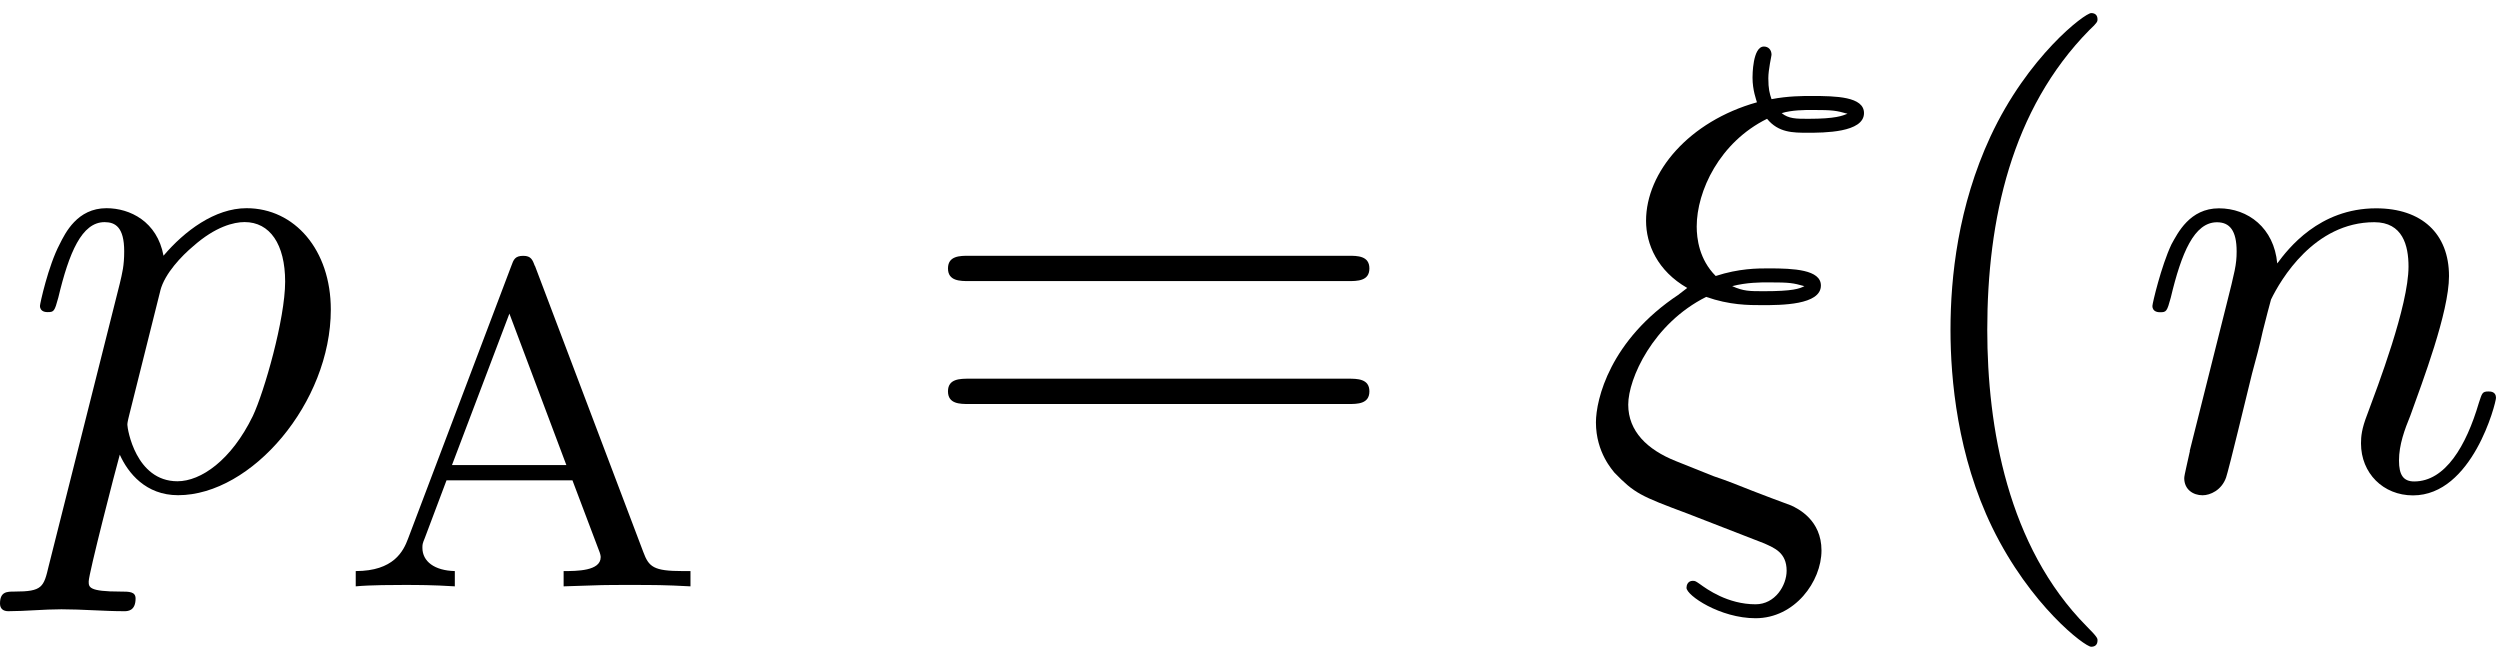
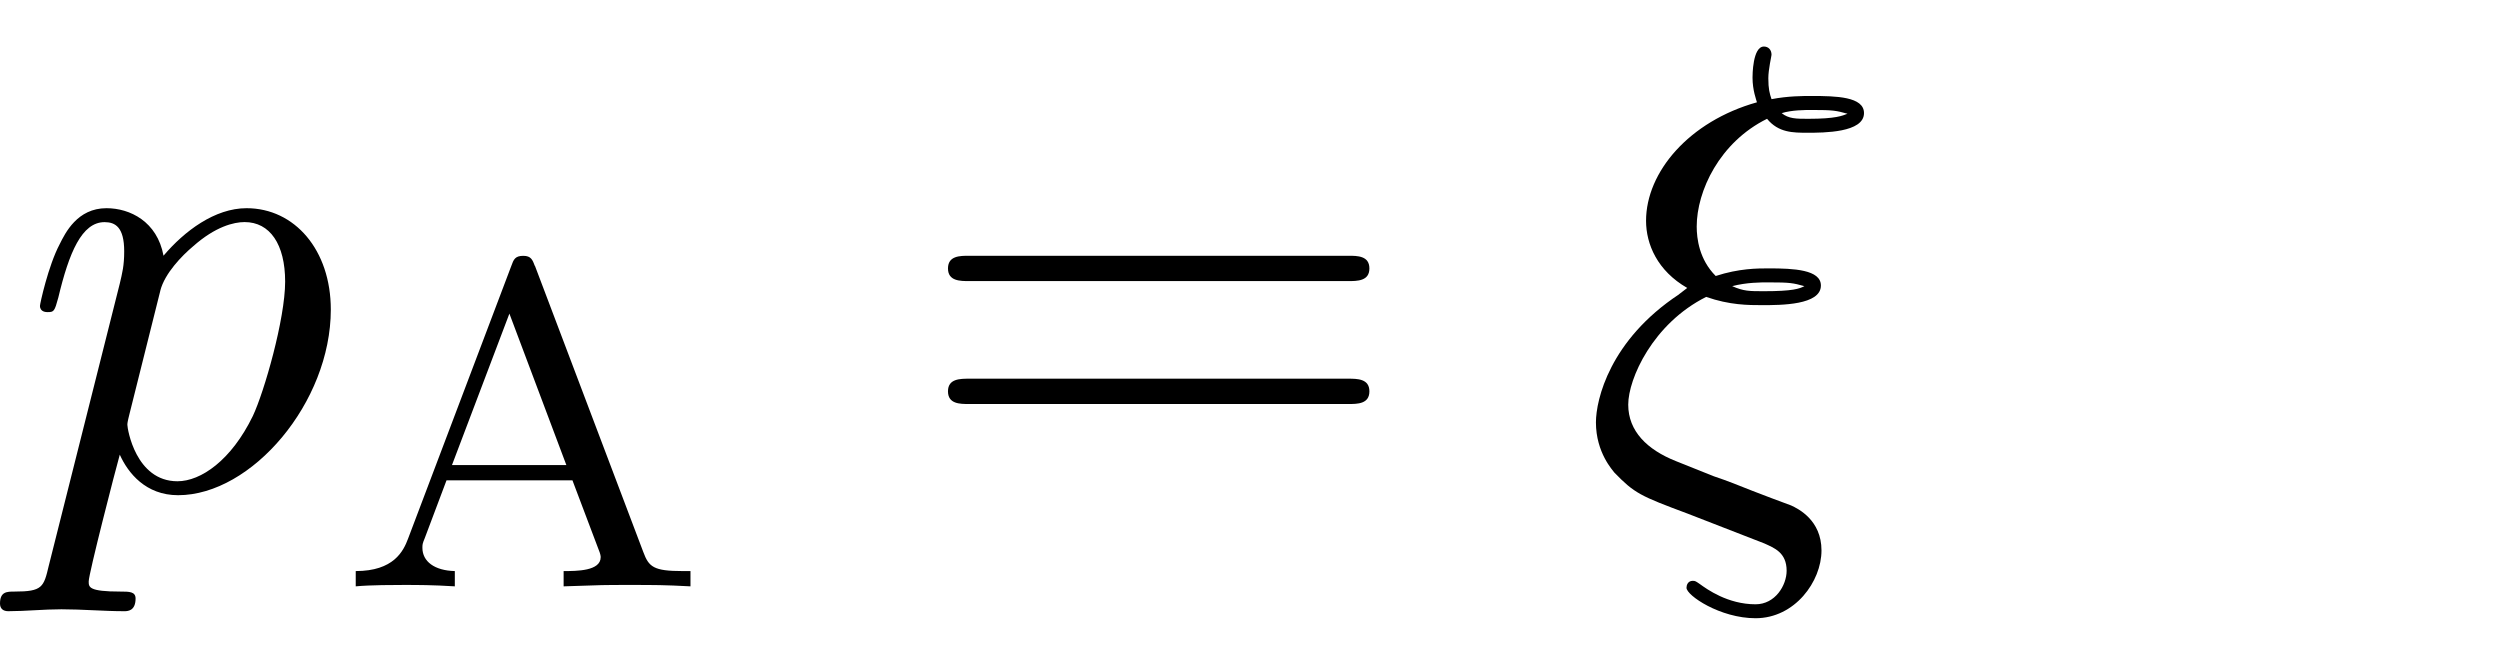
<svg xmlns="http://www.w3.org/2000/svg" xmlns:xlink="http://www.w3.org/1999/xlink" width="72" height="19" viewBox="1871.671 1482.992 43.039 11.357">
  <defs>
    <path id="g0-24" d="m1.68-3.338c-1.189 .785-1.429 1.811-1.429 2.204c0 .524 .295 .829 .316 .862c.349 .36 .447 .404 1.265 .709l1.32 .513c.164 .076 .382 .153 .382 .469c0 .251-.196 .578-.535 .578c-.48 0-.84-.262-.96-.349c-.065-.044-.076-.055-.12-.055c-.087 0-.109 .076-.109 .12c0 .131 .578 .524 1.189 .524c.676 0 1.135-.633 1.135-1.167c0-.524-.404-.72-.524-.775c-.153-.055-.524-.196-.665-.251c-.218-.087-.436-.175-.665-.251l-.655-.262c-.491-.196-.818-.513-.818-.971c0-.447 .425-1.396 1.342-1.855c.404 .142 .731 .142 .96 .142c.327 0 1.015 0 1.015-.338c0-.273-.469-.295-.895-.295c-.196 0-.513 0-.916 .131c-.284-.284-.327-.644-.327-.851c0-.611 .393-1.451 1.211-1.855c.196 .24 .447 .24 .698 .24c.273 0 .971 0 .971-.338c0-.284-.48-.295-.905-.295c-.142 0-.404 0-.687 .055c-.033-.098-.055-.175-.055-.36c0-.153 .055-.382 .055-.404c0-.087-.055-.142-.131-.142c-.196 0-.196 .502-.196 .535c0 .218 .065 .382 .076 .425c-1.167 .327-1.909 1.2-1.909 2.04c0 .404 .196 .862 .709 1.156l-.142 .109zm1.767-3.12c.175-.055 .404-.055 .524-.055c.371 0 .415 .011 .611 .065c-.087 .033-.196 .087-.676 .087c-.207 0-.338 0-.458-.098zm-.851 2.978c.251-.065 .491-.065 .622-.065c.382 0 .425 .011 .622 .065c-.087 .044-.196 .087-.698 .087c-.251 0-.349 0-.545-.087z" />
-     <path id="g0-110" d="m.96-.644c-.033 .164-.098 .415-.098 .469c0 .196 .153 .295 .316 .295c.131 0 .327-.087 .404-.305c.011-.022 .142-.535 .207-.807l.24-.982c.065-.24 .131-.48 .185-.731c.044-.185 .131-.502 .142-.545c.164-.338 .742-1.331 1.778-1.331c.491 0 .589 .404 .589 .764c0 .676-.535 2.073-.709 2.542c-.098 .251-.109 .382-.109 .502c0 .513 .382 .895 .895 .895c1.025 0 1.429-1.593 1.429-1.68c0-.109-.098-.109-.131-.109c-.109 0-.109 .033-.164 .196c-.218 .742-.578 1.353-1.113 1.353c-.185 0-.262-.109-.262-.36c0-.273 .098-.535 .196-.775c.207-.578 .665-1.778 .665-2.4c0-.731-.469-1.167-1.255-1.167c-.982 0-1.516 .698-1.702 .949c-.055-.611-.502-.949-1.004-.949s-.709 .425-.818 .622c-.175 .371-.327 1.015-.327 1.058c0 .109 .109 .109 .131 .109c.109 0 .12-.011 .185-.251c.185-.775 .404-1.298 .796-1.298c.218 0 .338 .142 .338 .502c0 .229-.033 .349-.175 .916l-.633 2.52z" />
    <path id="g0-112" d="m.491 1.331c-.087 .371-.109 .447-.589 .447c-.131 0-.251 0-.251 .207c0 .087 .055 .131 .142 .131c.295 0 .611-.033 .916-.033c.36 0 .731 .033 1.08 .033c.055 0 .196 0 .196-.218c0-.12-.109-.12-.262-.12c-.545 0-.545-.076-.545-.175c0-.131 .458-1.909 .535-2.182c.142 .316 .447 .698 1.004 .698c1.265 0 2.629-1.593 2.629-3.196c0-1.025-.622-1.745-1.451-1.745c-.545 0-1.069 .393-1.429 .818c-.109-.589-.578-.818-.982-.818c-.502 0-.709 .425-.807 .622c-.196 .371-.338 1.025-.338 1.058c0 .109 .109 .109 .131 .109c.109 0 .12-.011 .185-.251c.185-.775 .404-1.298 .796-1.298c.185 0 .338 .087 .338 .502c0 .251-.033 .371-.076 .556l-1.222 4.855zm1.92-4.735c.076-.295 .371-.6 .567-.764c.382-.338 .698-.415 .884-.415c.436 0 .698 .382 .698 1.025s-.36 1.898-.556 2.313c-.371 .764-.895 1.124-1.298 1.124c-.72 0-.862-.905-.862-.971c0-.022 0-.044 .033-.175l.535-2.138z" />
-     <path id="g2-40" d="m3.611 2.618c0-.033 0-.055-.185-.24c-1.364-1.375-1.713-3.436-1.713-5.105c0-1.898 .415-3.796 1.756-5.16c.142-.131 .142-.153 .142-.185c0-.076-.044-.109-.109-.109c-.109 0-1.091 .742-1.735 2.127c-.556 1.2-.687 2.411-.687 3.327c0 .851 .12 2.171 .72 3.404c.655 1.342 1.593 2.051 1.702 2.051c.065 0 .109-.033 .109-.109z" />
    <path id="g2-61" d="m7.495-3.567c.164 0 .371 0 .371-.218s-.207-.218-.36-.218h-6.535c-.153 0-.36 0-.36 .218s.207 .218 .371 .218h6.513zm.011 2.116c.153 0 .36 0 .36-.218s-.207-.218-.371-.218h-6.513c-.164 0-.371 0-.371 .218s.207 .218 .36 .218h6.535z" />
    <path id="g1-65" d="m3.371-5.515c-.04-.104-.064-.175-.199-.175c-.143 0-.167 .064-.207 .175l-1.777 4.694c-.08 .215-.247 .558-.901 .558v.263c.255-.024 .677-.024 .821-.024c.255 0 .494 0 .885 .024v-.263c-.351-.008-.558-.167-.558-.399c0-.056 0-.072 .04-.167l.375-.996h2.168l.446 1.18c.04 .096 .04 .128 .04 .143c0 .239-.414 .239-.638 .239v.263c.677-.024 .693-.024 1.132-.024c.446 0 .59 0 1.052 .024v-.263h-.135c-.502 0-.582-.072-.677-.327l-1.865-4.926zm-.438 .821l.98 2.606h-1.969l.988-2.606z" />
  </defs>
  <g id="page1">
    <use x="1872.02" y="1491.398" xlink:href="#g0-112" />
    <use x="1877.508" y="1493.086" xlink:href="#g1-65" />
    <use x="1887.38" y="1491.398" xlink:href="#g2-61" />
    <use x="1898.895" y="1491.398" xlink:href="#g0-24" />
    <use x="1904.17" y="1491.398" xlink:href="#g2-40" />
    <use x="1908.412" y="1491.398" xlink:href="#g0-110" />
  </g>
  <script type="text/ecmascript">if(window.parent.postMessage)window.parent.postMessage("3.70313|54|14.25|"+window.location,"*");</script>
</svg>